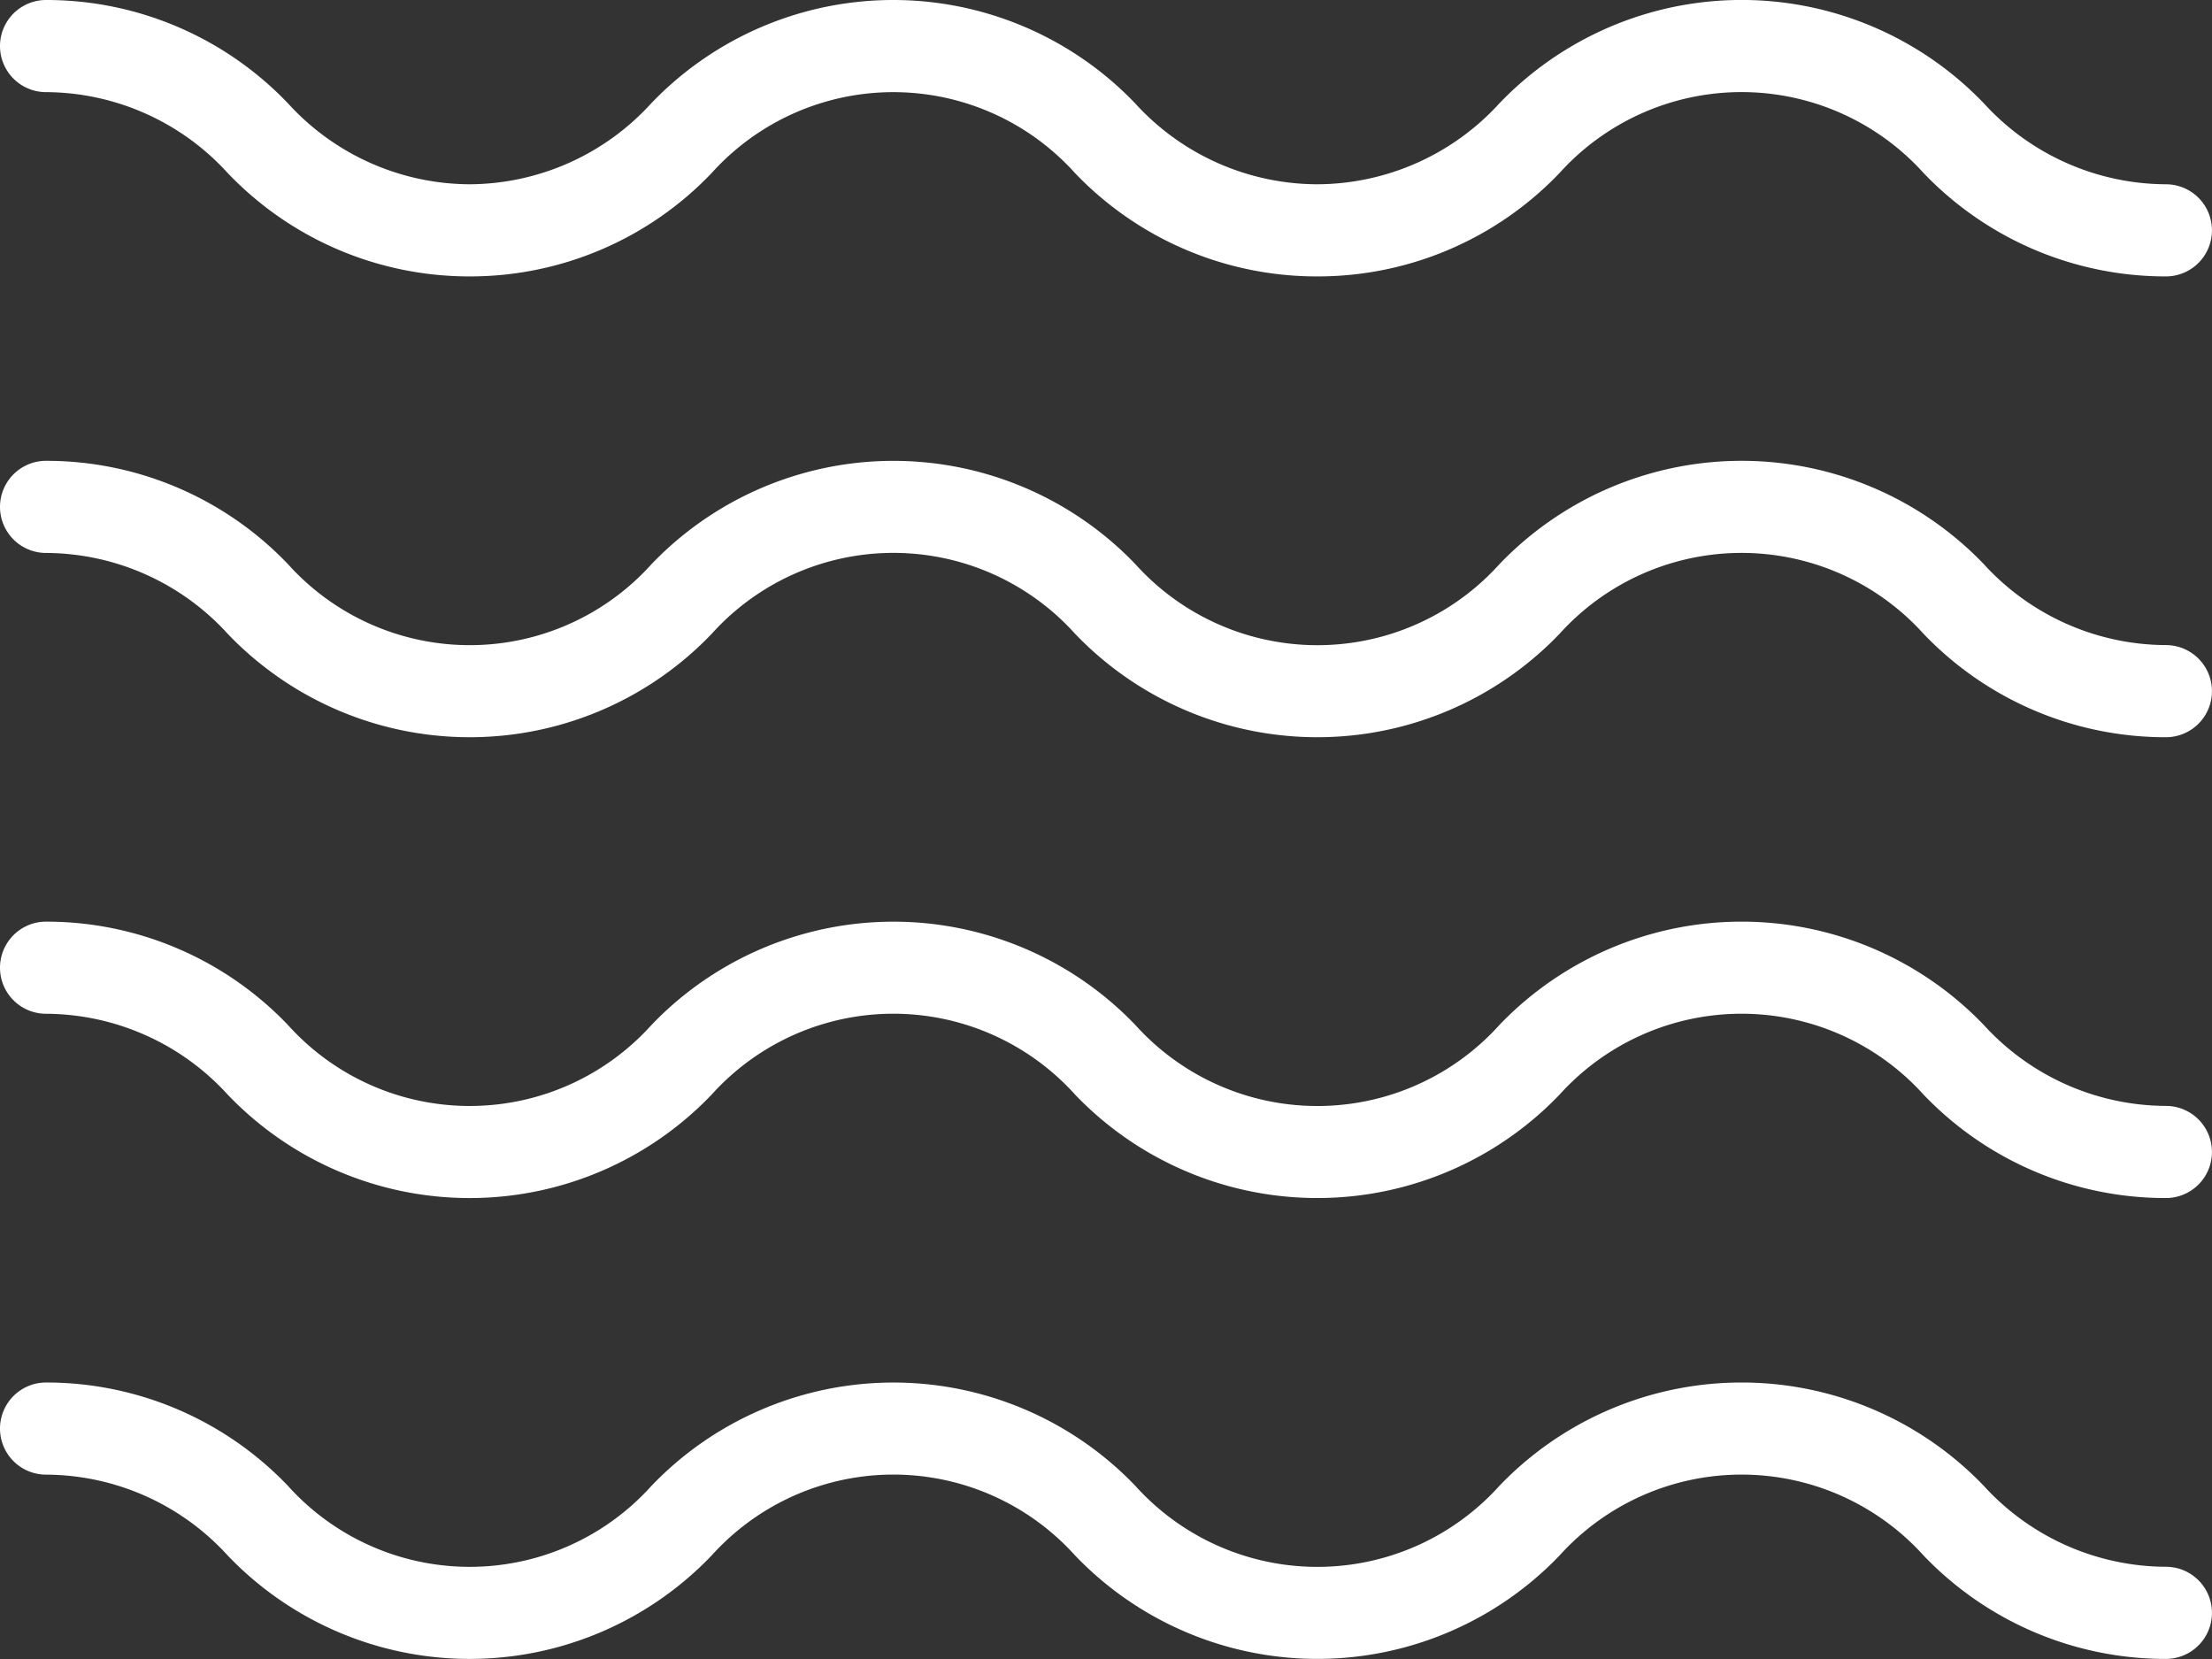
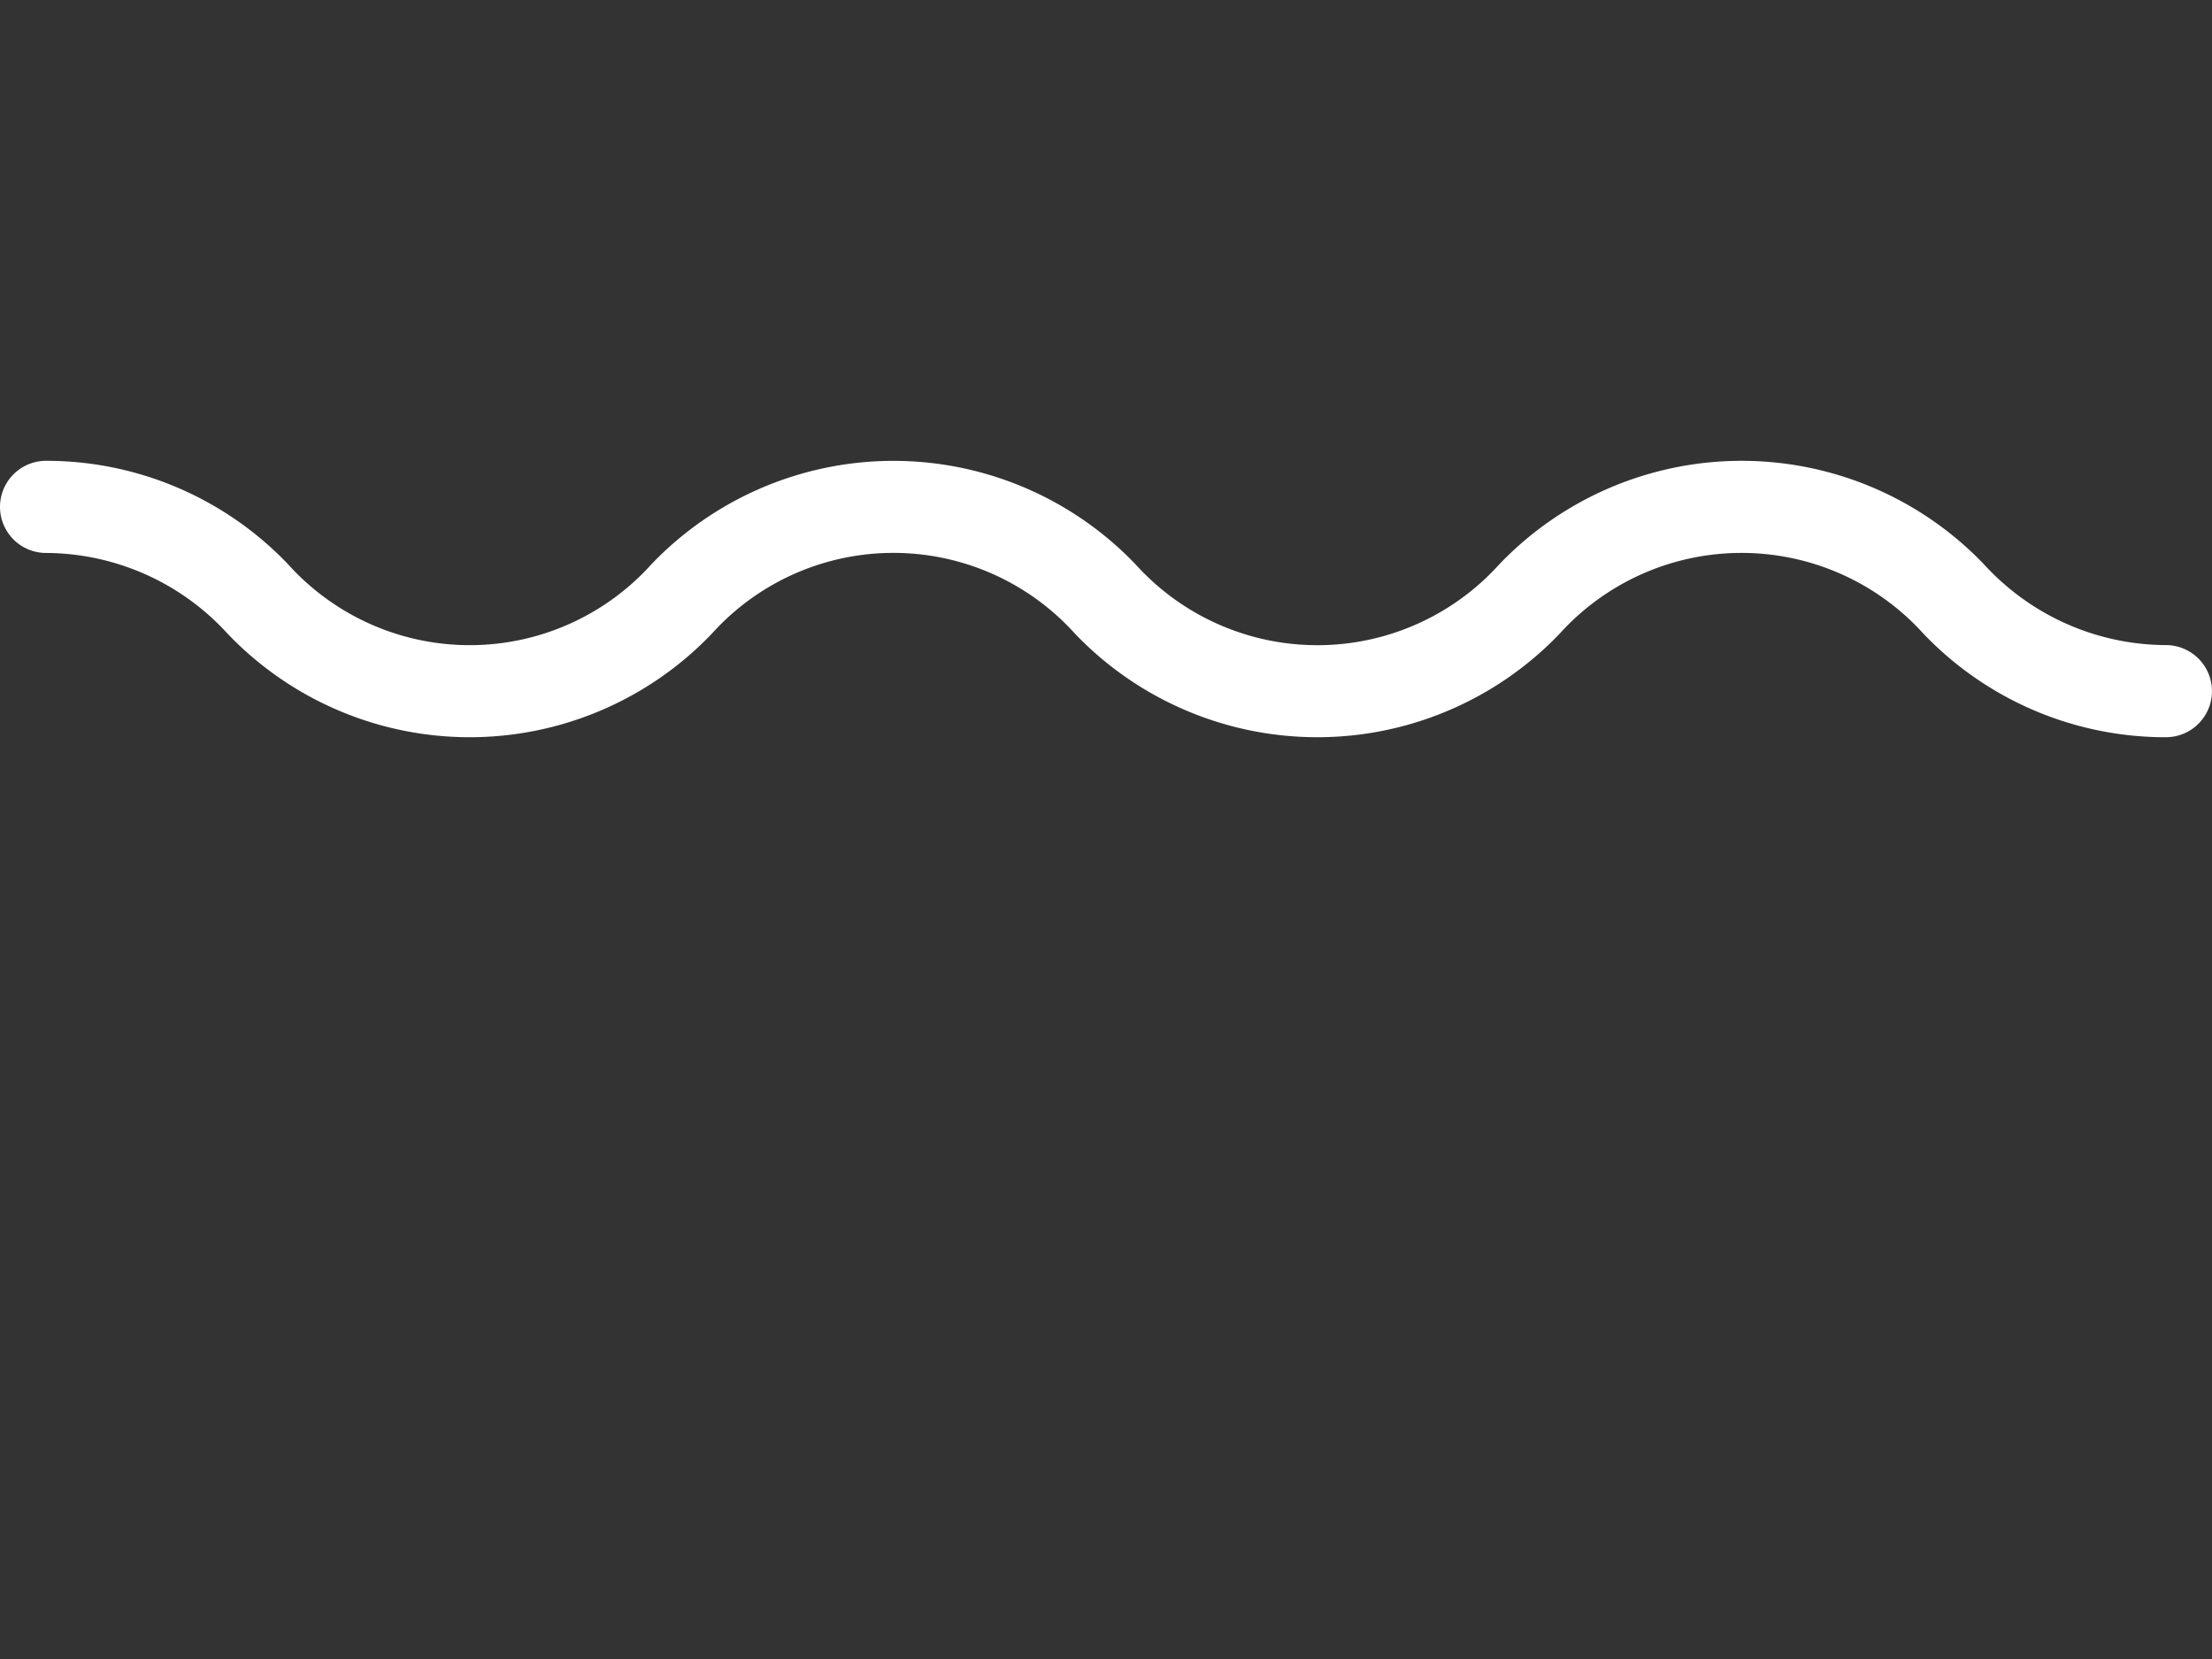
<svg xmlns="http://www.w3.org/2000/svg" id="Wasser_Icon" data-name="Wasser Icon" width="50.416" height="37.812" viewBox="0 0 50.416 37.812">
  <rect x="0" y="0" width="50.416" height="37.812" fill="#333333" stroke="none" />
  <g id="XMLID_7_">
-     <path id="XMLID_8_" d="M49.365,6.3a7.627,7.627,0,0,1-5.525-2.359,5.588,5.588,0,0,0-8.293,0A7.617,7.617,0,0,1,30.025,6.3,7.617,7.617,0,0,1,24.5,3.943a5.571,5.571,0,0,0-8.279,0A7.611,7.611,0,0,1,10.7,6.3,7.606,7.606,0,0,1,5.189,3.943,5.628,5.628,0,0,0,1.05,2.1a1.05,1.05,0,1,1,0-2.1A7.609,7.609,0,0,1,6.567,2.359,5.628,5.628,0,0,0,10.7,4.2a5.629,5.629,0,0,0,4.14-1.842,7.634,7.634,0,0,1,11.035,0A5.629,5.629,0,0,0,30.025,4.2a5.643,5.643,0,0,0,4.147-1.842,7.646,7.646,0,0,1,11.047,0A5.643,5.643,0,0,0,49.365,4.2a1.05,1.05,0,1,1,0,2.1Z" fill="#fff" />
-   </g>
+     </g>
  <g id="XMLID_5_" transform="translate(0 10.503)">
    <path id="XMLID_6_" d="M49.365,11.3a7.627,7.627,0,0,1-5.525-2.359,5.588,5.588,0,0,0-8.293,0,7.644,7.644,0,0,1-11.045,0,5.571,5.571,0,0,0-8.279,0,7.632,7.632,0,0,1-11.035,0A5.628,5.628,0,0,0,1.05,7.1a1.05,1.05,0,1,1,0-2.1A7.609,7.609,0,0,1,6.567,7.359a5.571,5.571,0,0,0,8.279,0,7.634,7.634,0,0,1,11.035,0,5.583,5.583,0,0,0,8.291,0,7.646,7.646,0,0,1,11.047,0A5.643,5.643,0,0,0,49.365,9.2a1.05,1.05,0,1,1,0,2.1Z" transform="translate(0 -5)" fill="#fff" />
  </g>
  <g id="XMLID_3_" transform="translate(0 21.006)">
-     <path id="XMLID_4_" d="M49.365,16.3a7.627,7.627,0,0,1-5.525-2.359,5.588,5.588,0,0,0-8.293,0,7.644,7.644,0,0,1-11.045,0,5.574,5.574,0,0,0-8.281,0,7.629,7.629,0,0,1-11.033,0A5.628,5.628,0,0,0,1.05,12.1a1.05,1.05,0,1,1,0-2.1,7.609,7.609,0,0,1,5.516,2.359,5.571,5.571,0,0,0,8.279,0,7.634,7.634,0,0,1,11.035,0,5.583,5.583,0,0,0,8.291,0,7.646,7.646,0,0,1,11.047,0A5.643,5.643,0,0,0,49.365,14.2a1.05,1.05,0,1,1,0,2.1Z" transform="translate(0 -10)" fill="#fff" />
-   </g>
+     </g>
  <g id="XMLID_1_" transform="translate(0 31.51)">
-     <path id="XMLID_2_" d="M49.365,21.3a7.627,7.627,0,0,1-5.525-2.359,5.588,5.588,0,0,0-8.293,0,7.644,7.644,0,0,1-11.045,0,5.574,5.574,0,0,0-8.281,0,7.629,7.629,0,0,1-11.033,0A5.628,5.628,0,0,0,1.05,17.1a1.05,1.05,0,1,1,0-2.1,7.609,7.609,0,0,1,5.516,2.359,5.571,5.571,0,0,0,8.279,0,7.634,7.634,0,0,1,11.035,0,5.583,5.583,0,0,0,8.291,0,7.646,7.646,0,0,1,11.047,0A5.643,5.643,0,0,0,49.365,19.2a1.05,1.05,0,1,1,0,2.1Z" transform="translate(0 -15)" fill="#fff" />
-   </g>
+     </g>
</svg>